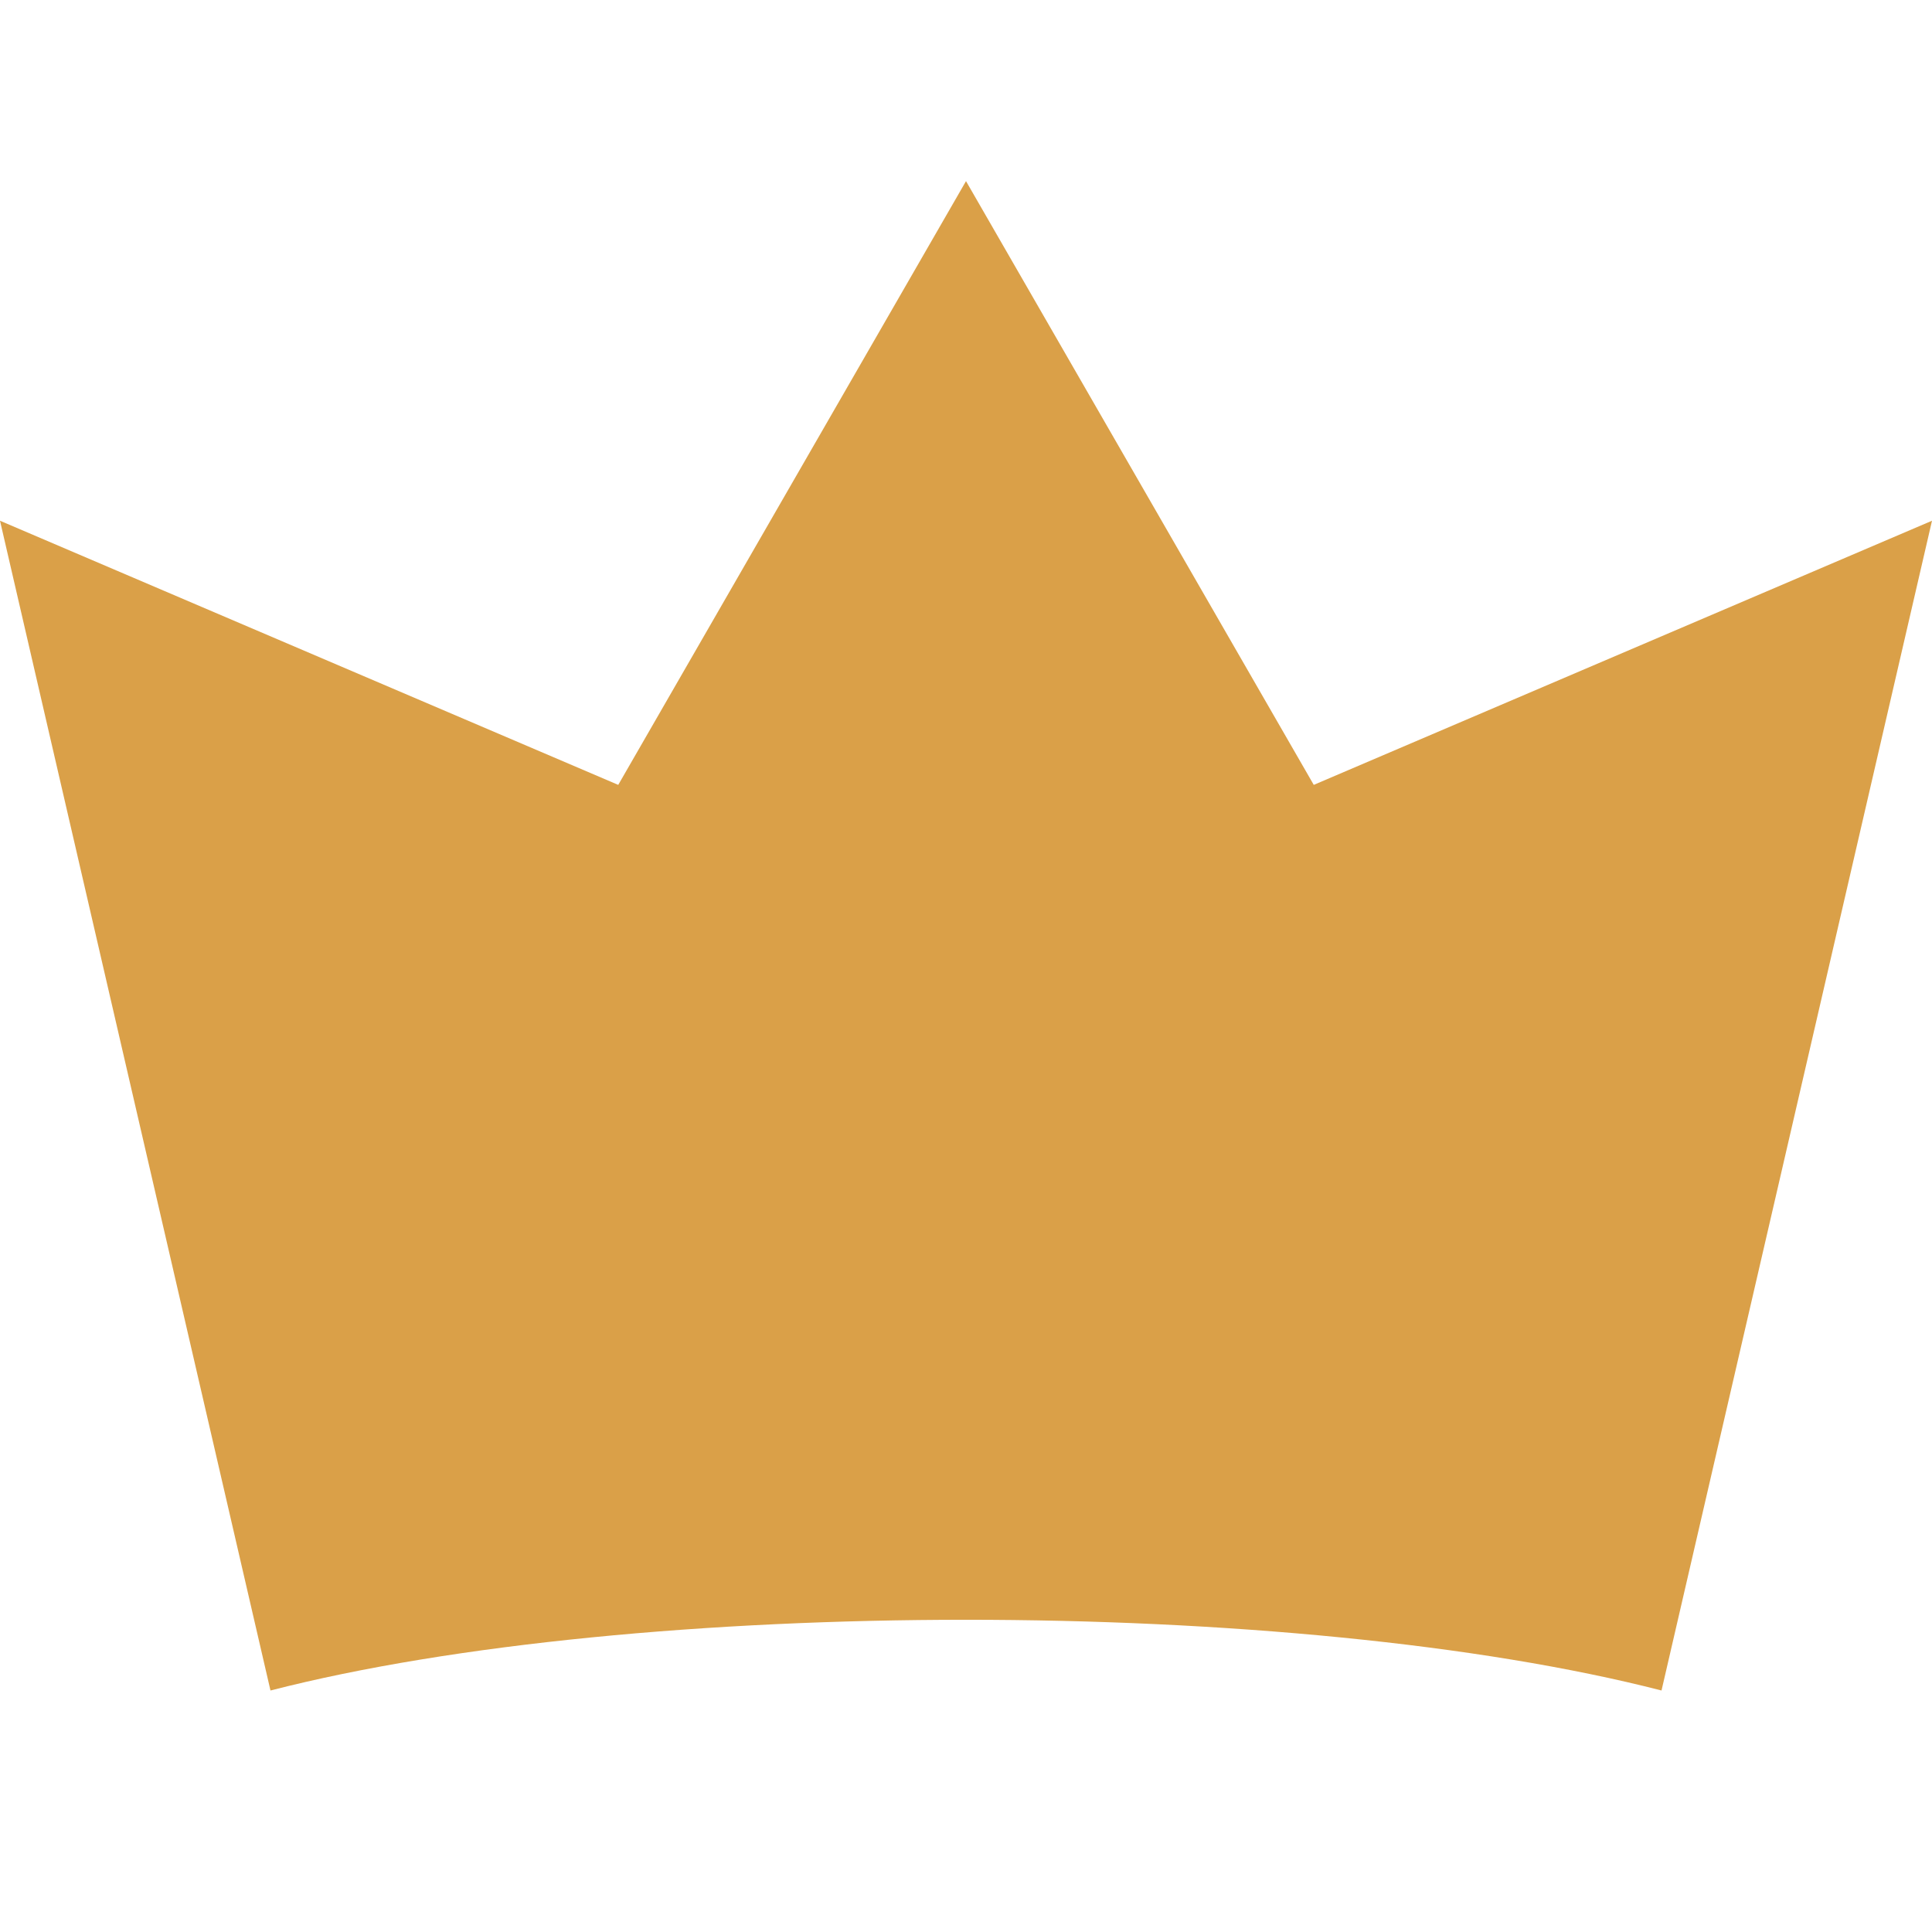
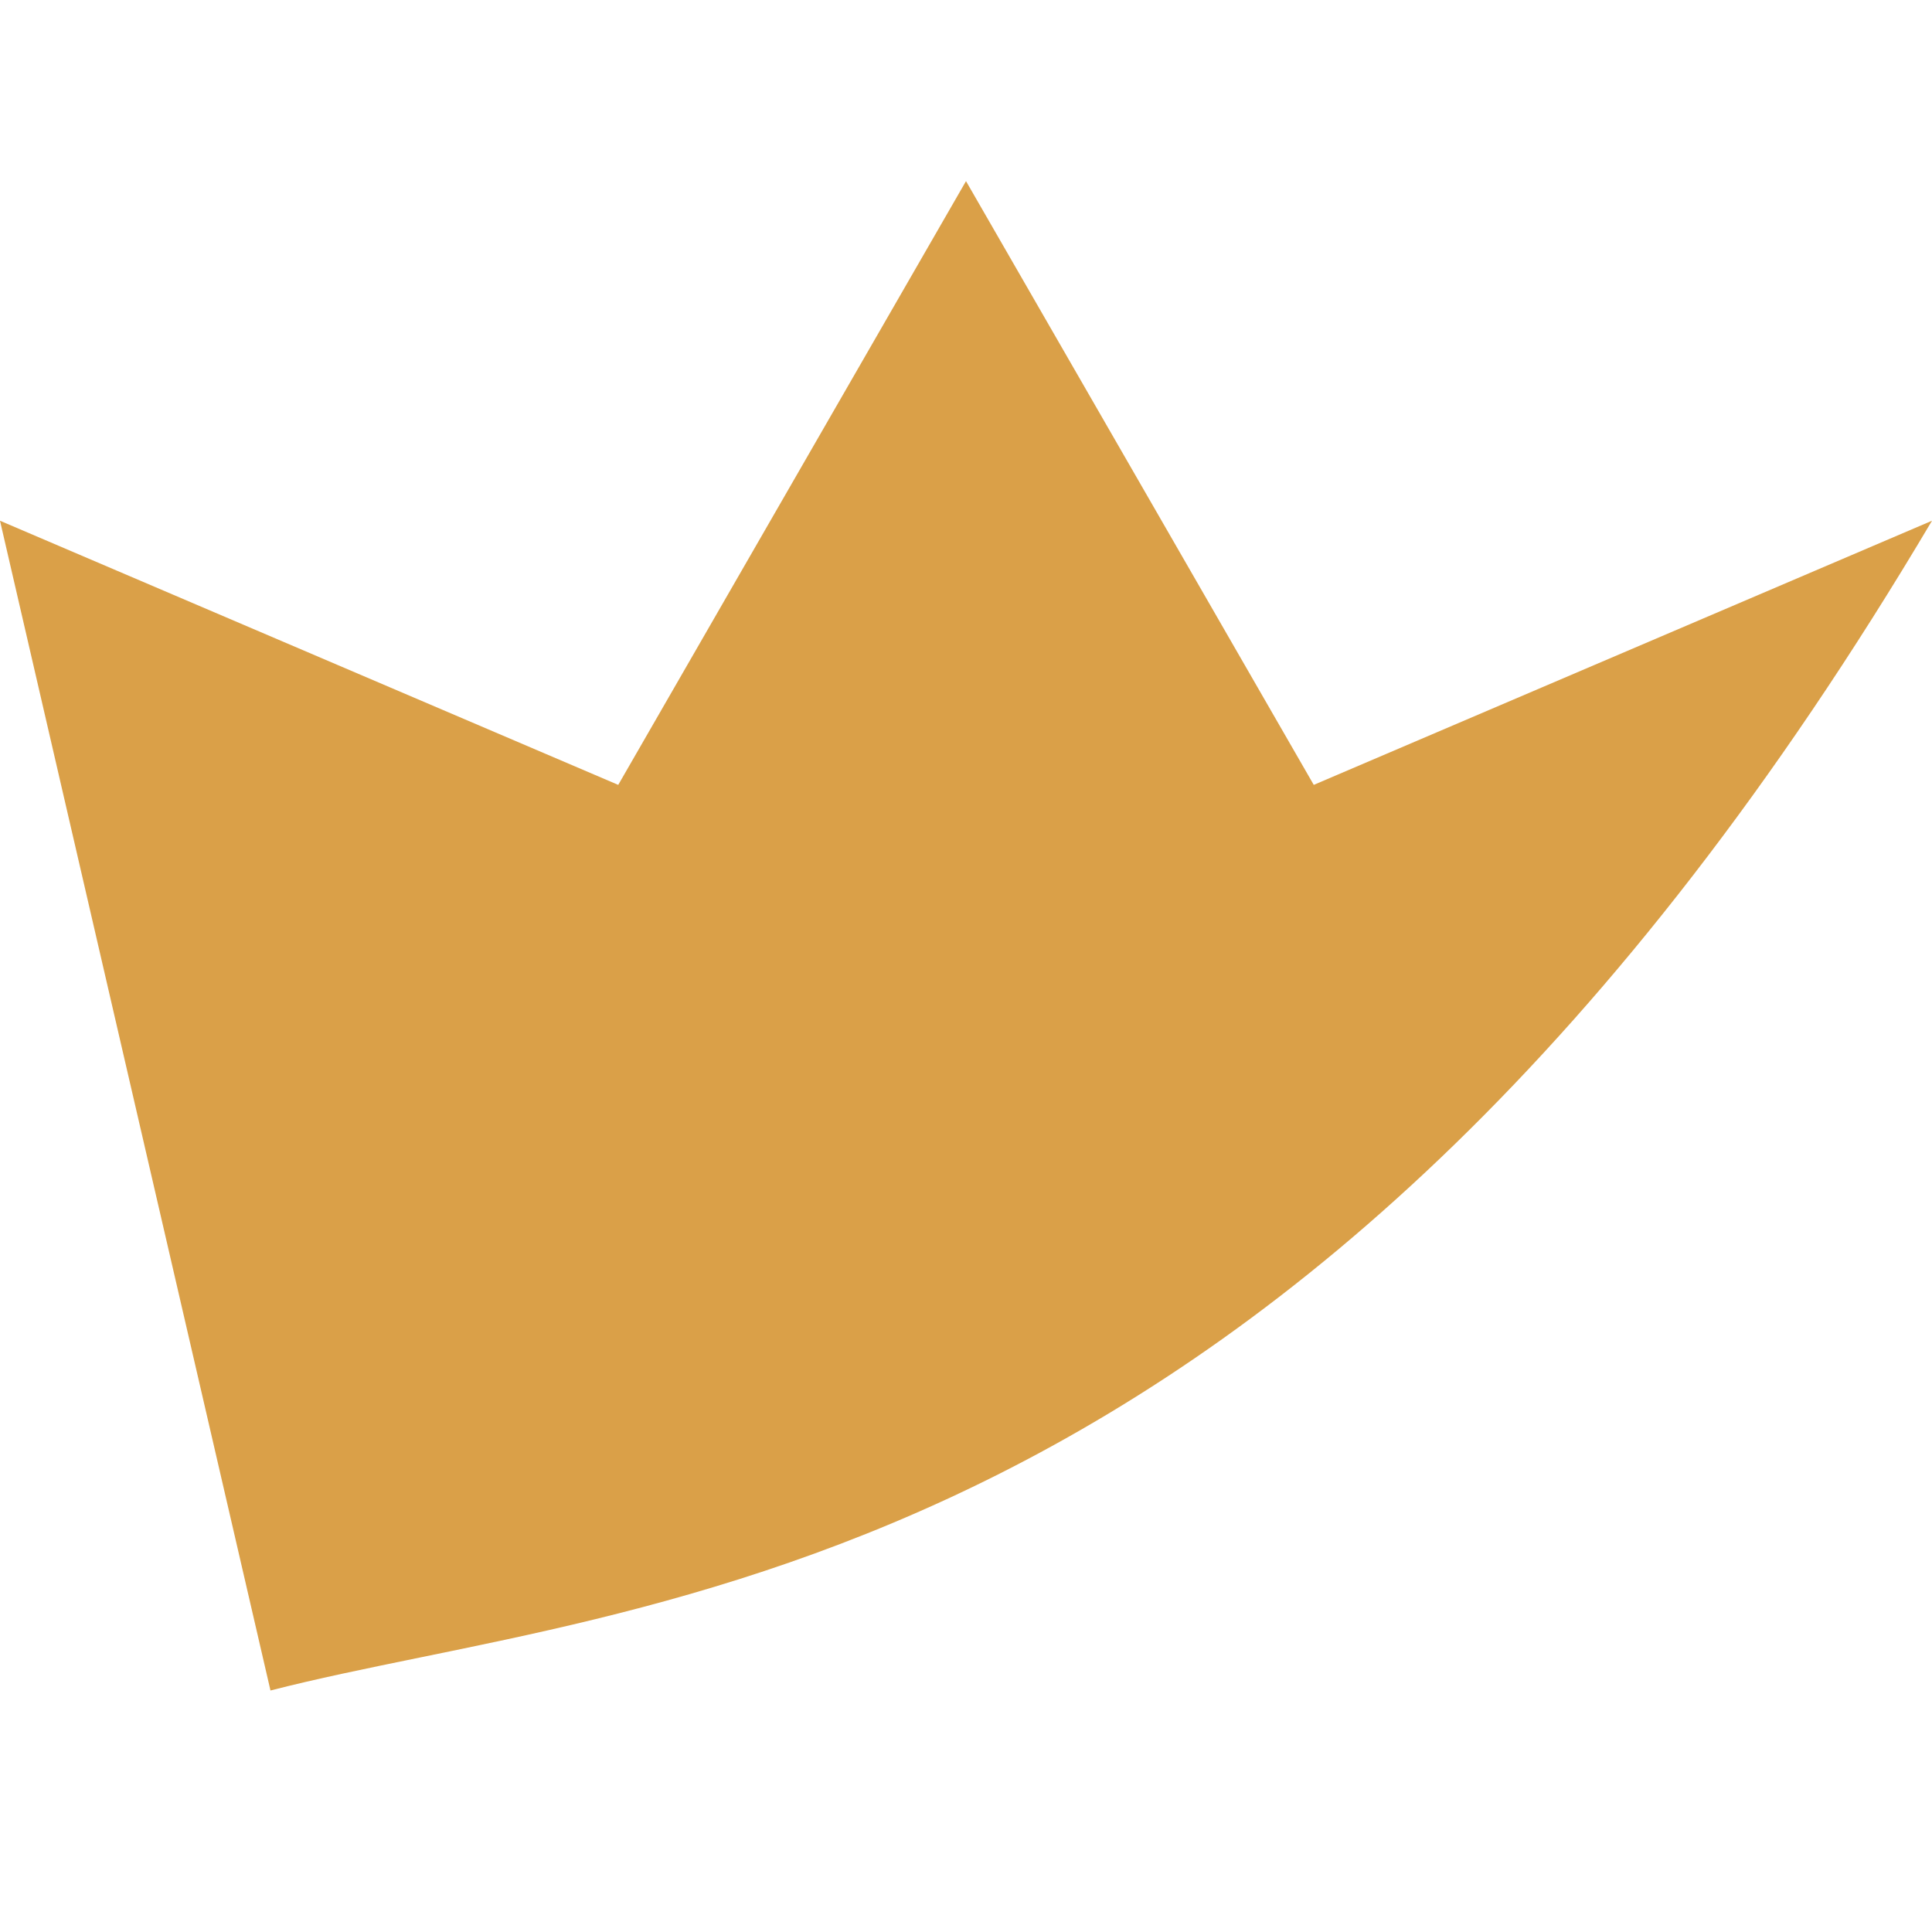
<svg xmlns="http://www.w3.org/2000/svg" width="32" height="32" viewBox="0 0 32 32" fill="none">
-   <path fill-rule="evenodd" clip-rule="evenodd" d="M16 3L21.76 13L32 8.625L27.52 28C21.44 26.438 10.56 26.438 4.48 28L0 8.625L10.24 13L16 3Z" fill="#DAA048" />
+   <path fill-rule="evenodd" clip-rule="evenodd" d="M16 3L21.76 13L32 8.625C21.44 26.438 10.56 26.438 4.48 28L0 8.625L10.24 13L16 3Z" fill="#DAA048" />
</svg>